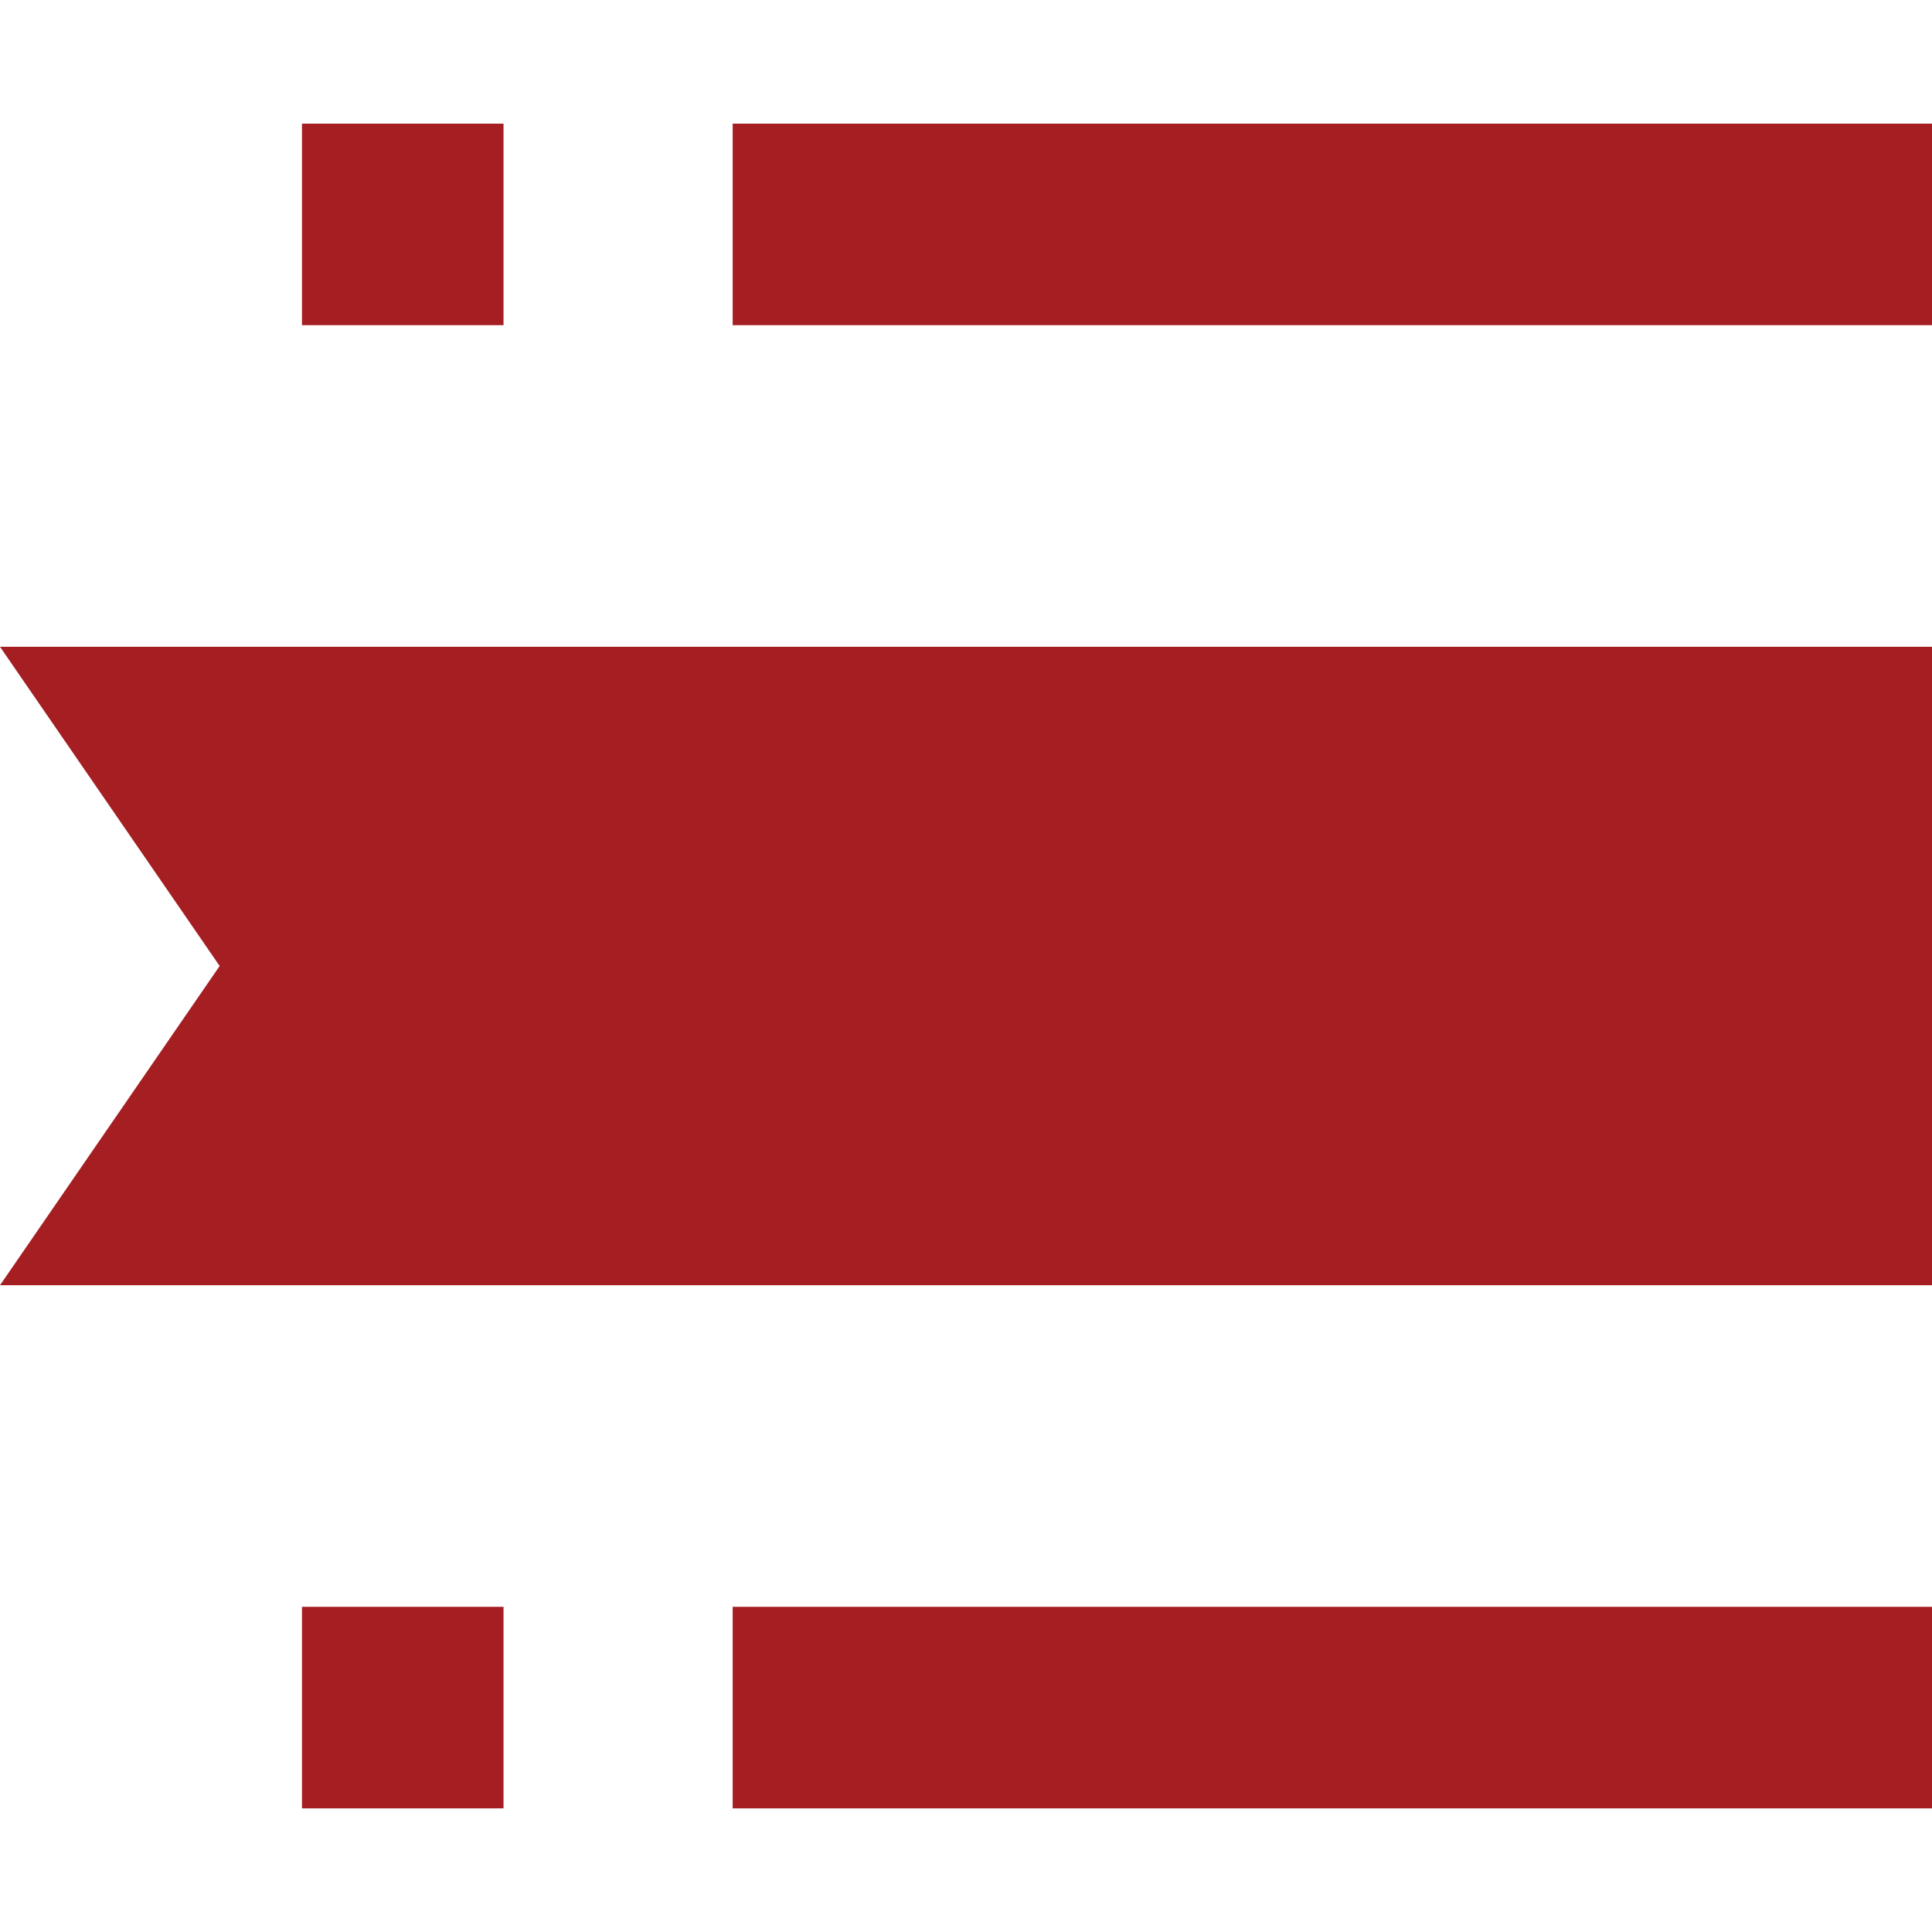
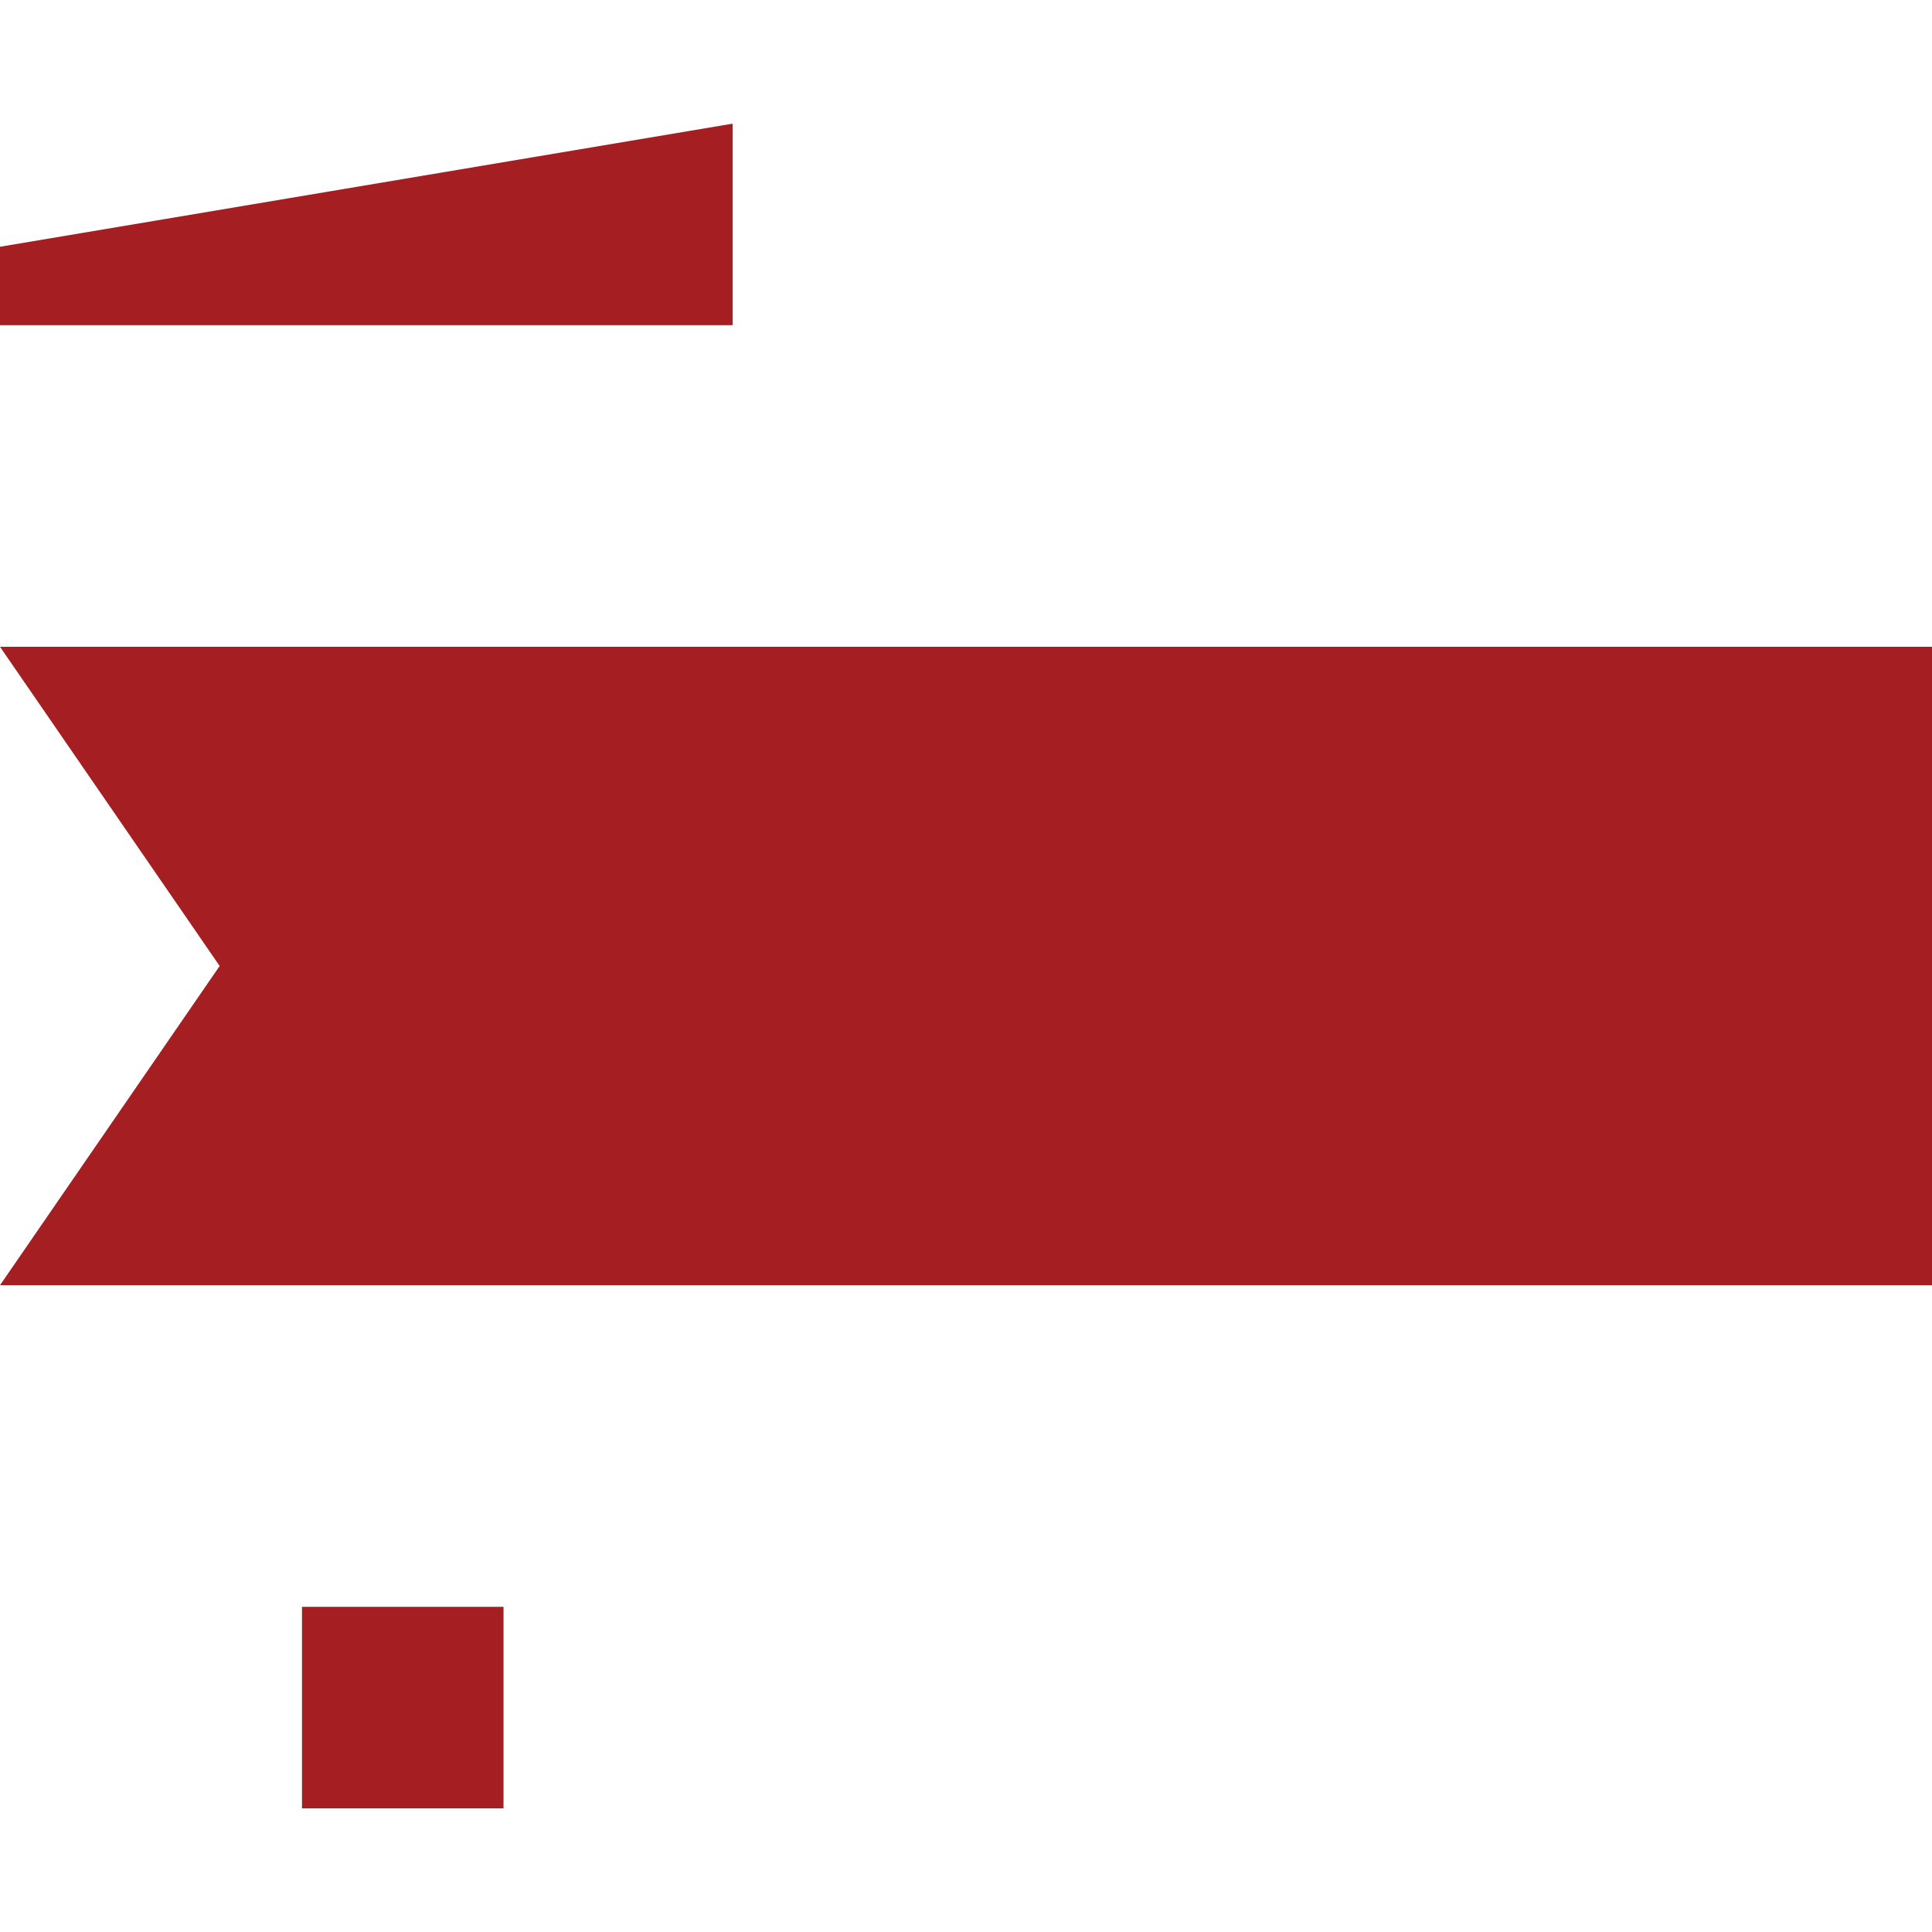
<svg xmlns="http://www.w3.org/2000/svg" enable-background="new 0 0 65 65" viewBox="0 0 65 65">
  <g fill="#a41e22">
-     <path d="m24.65 4.16h40.35v6.78h-40.35z" />
-     <path d="m10.16 4.16h6.78v6.78h-6.78z" />
-     <path d="m24.65 54.06h40.35v6.78h-40.35z" />
+     <path d="m24.65 4.16v6.78h-40.35z" />
    <path d="m10.16 54.06h6.78v6.78h-6.78z" />
    <path d="m65 43.24h-65l7.39-10.74-7.39-10.74h65z" />
  </g>
</svg>